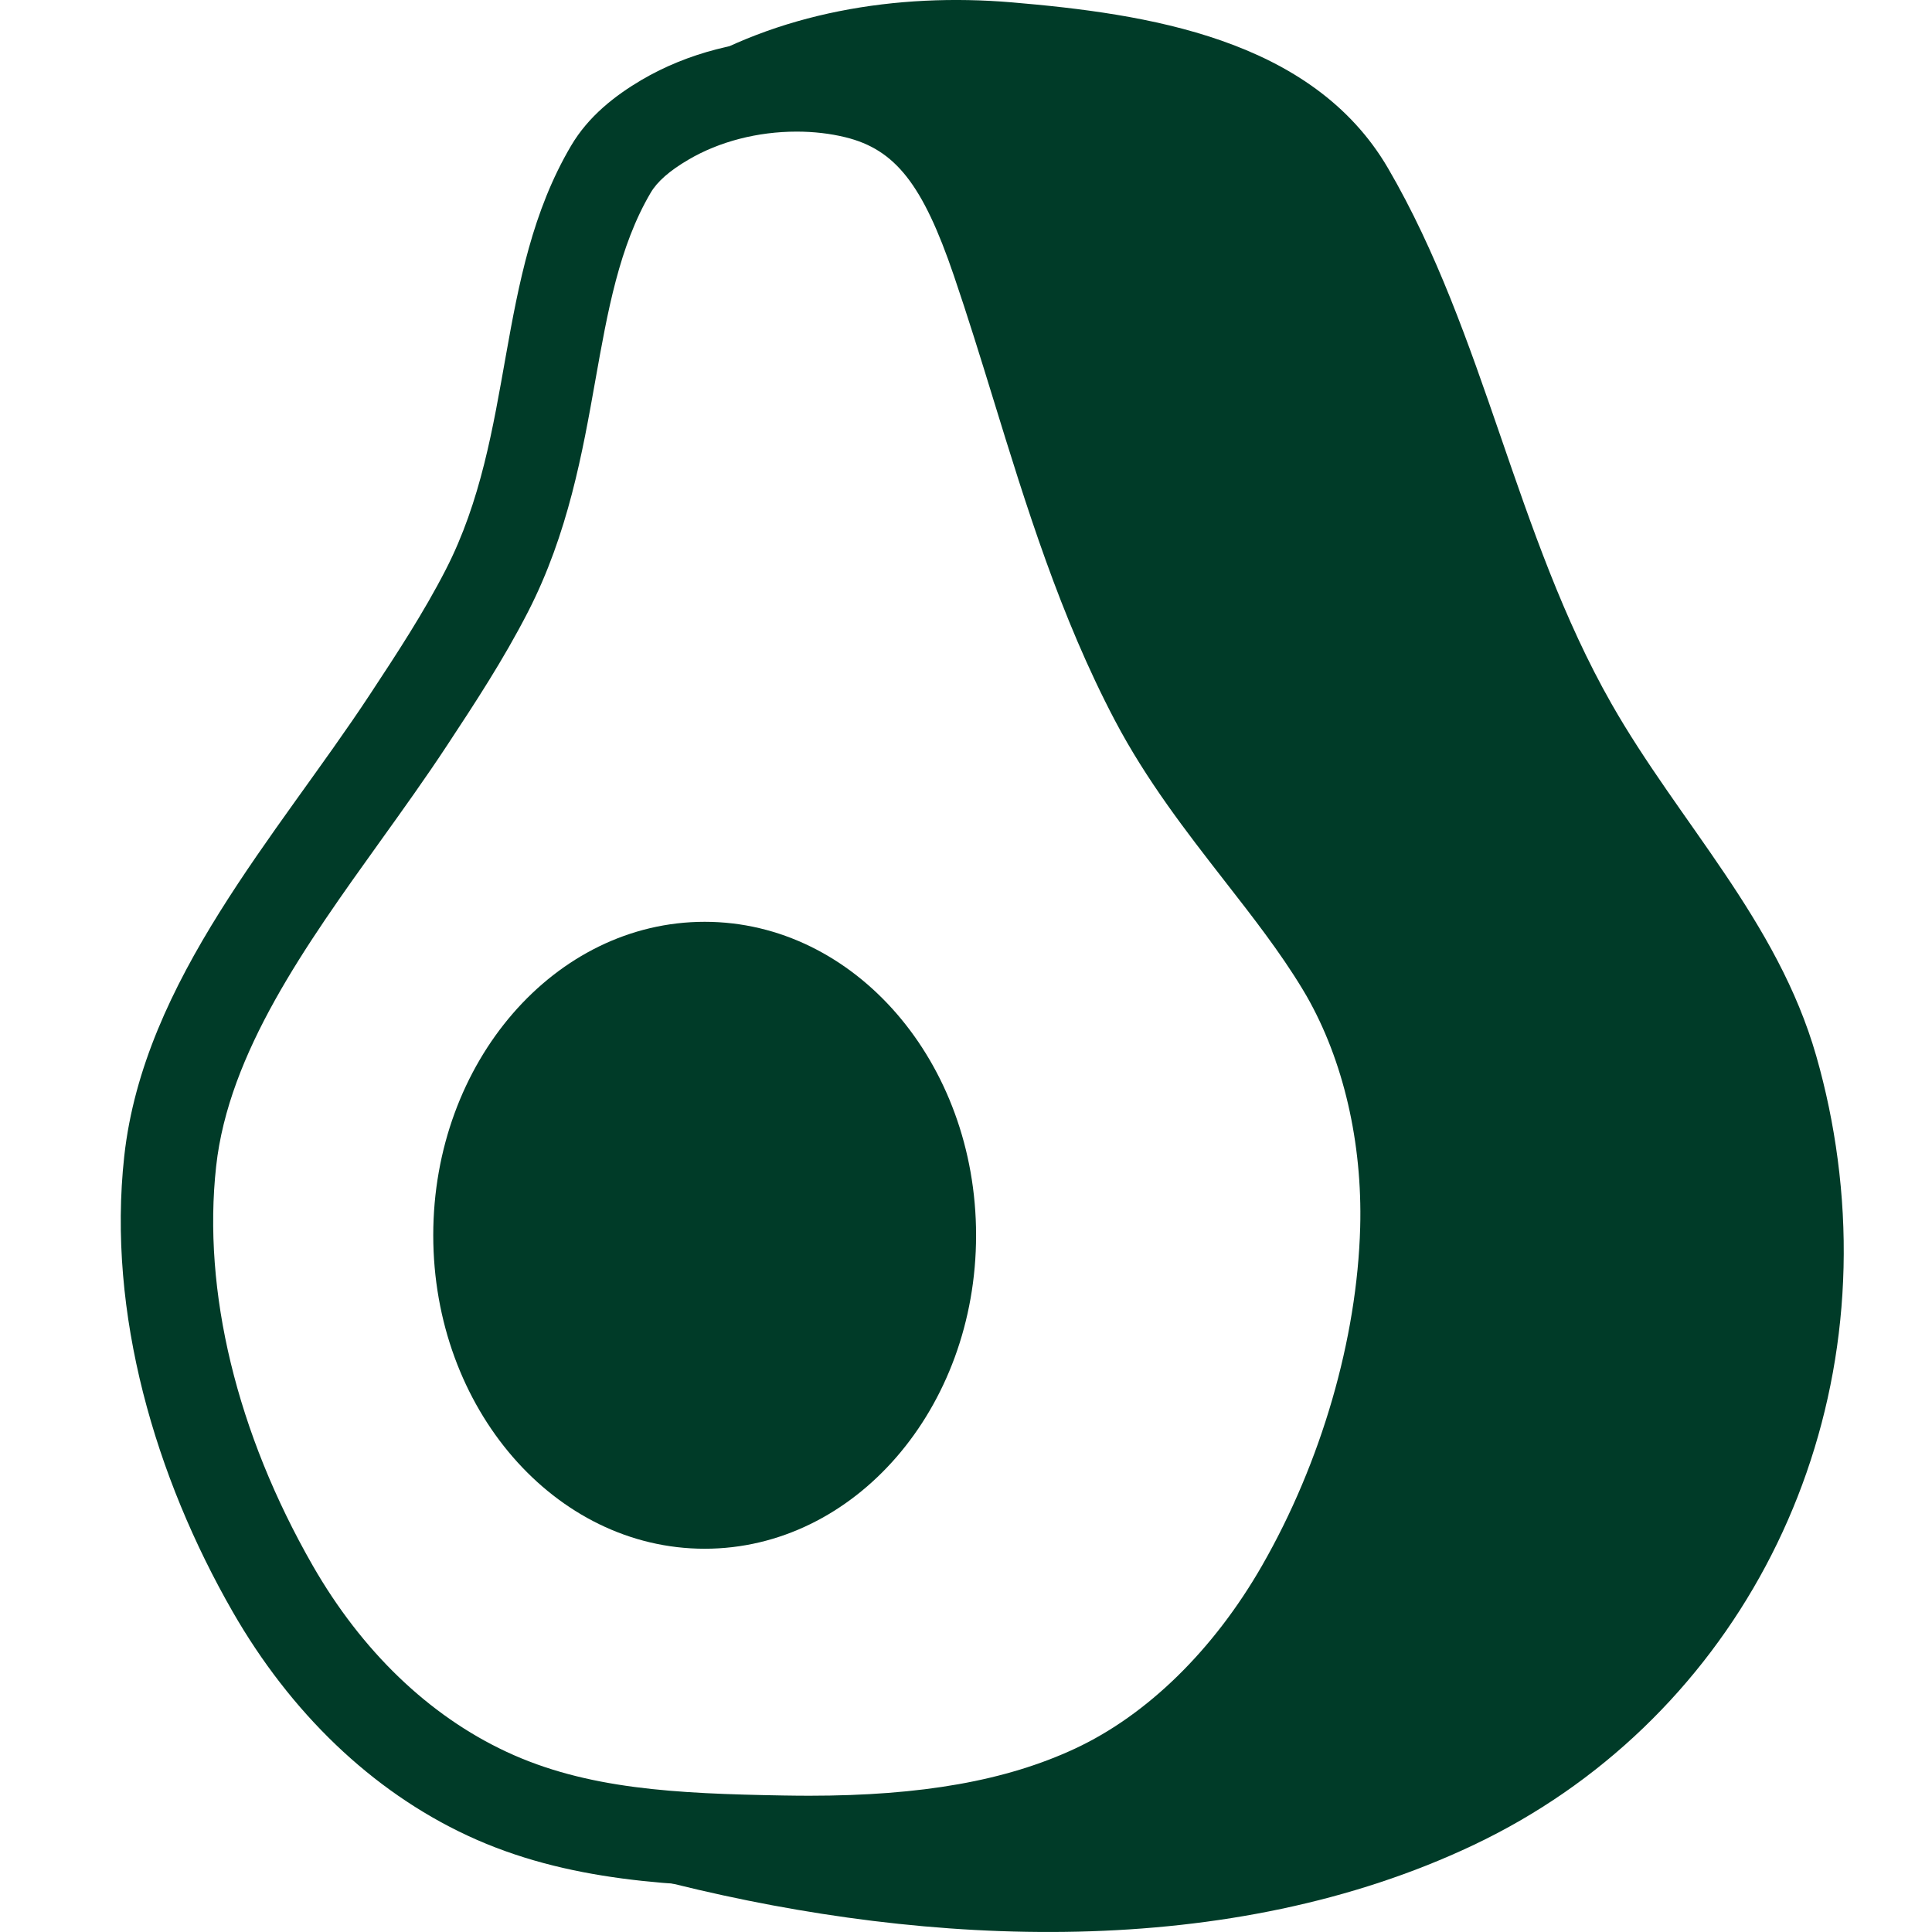
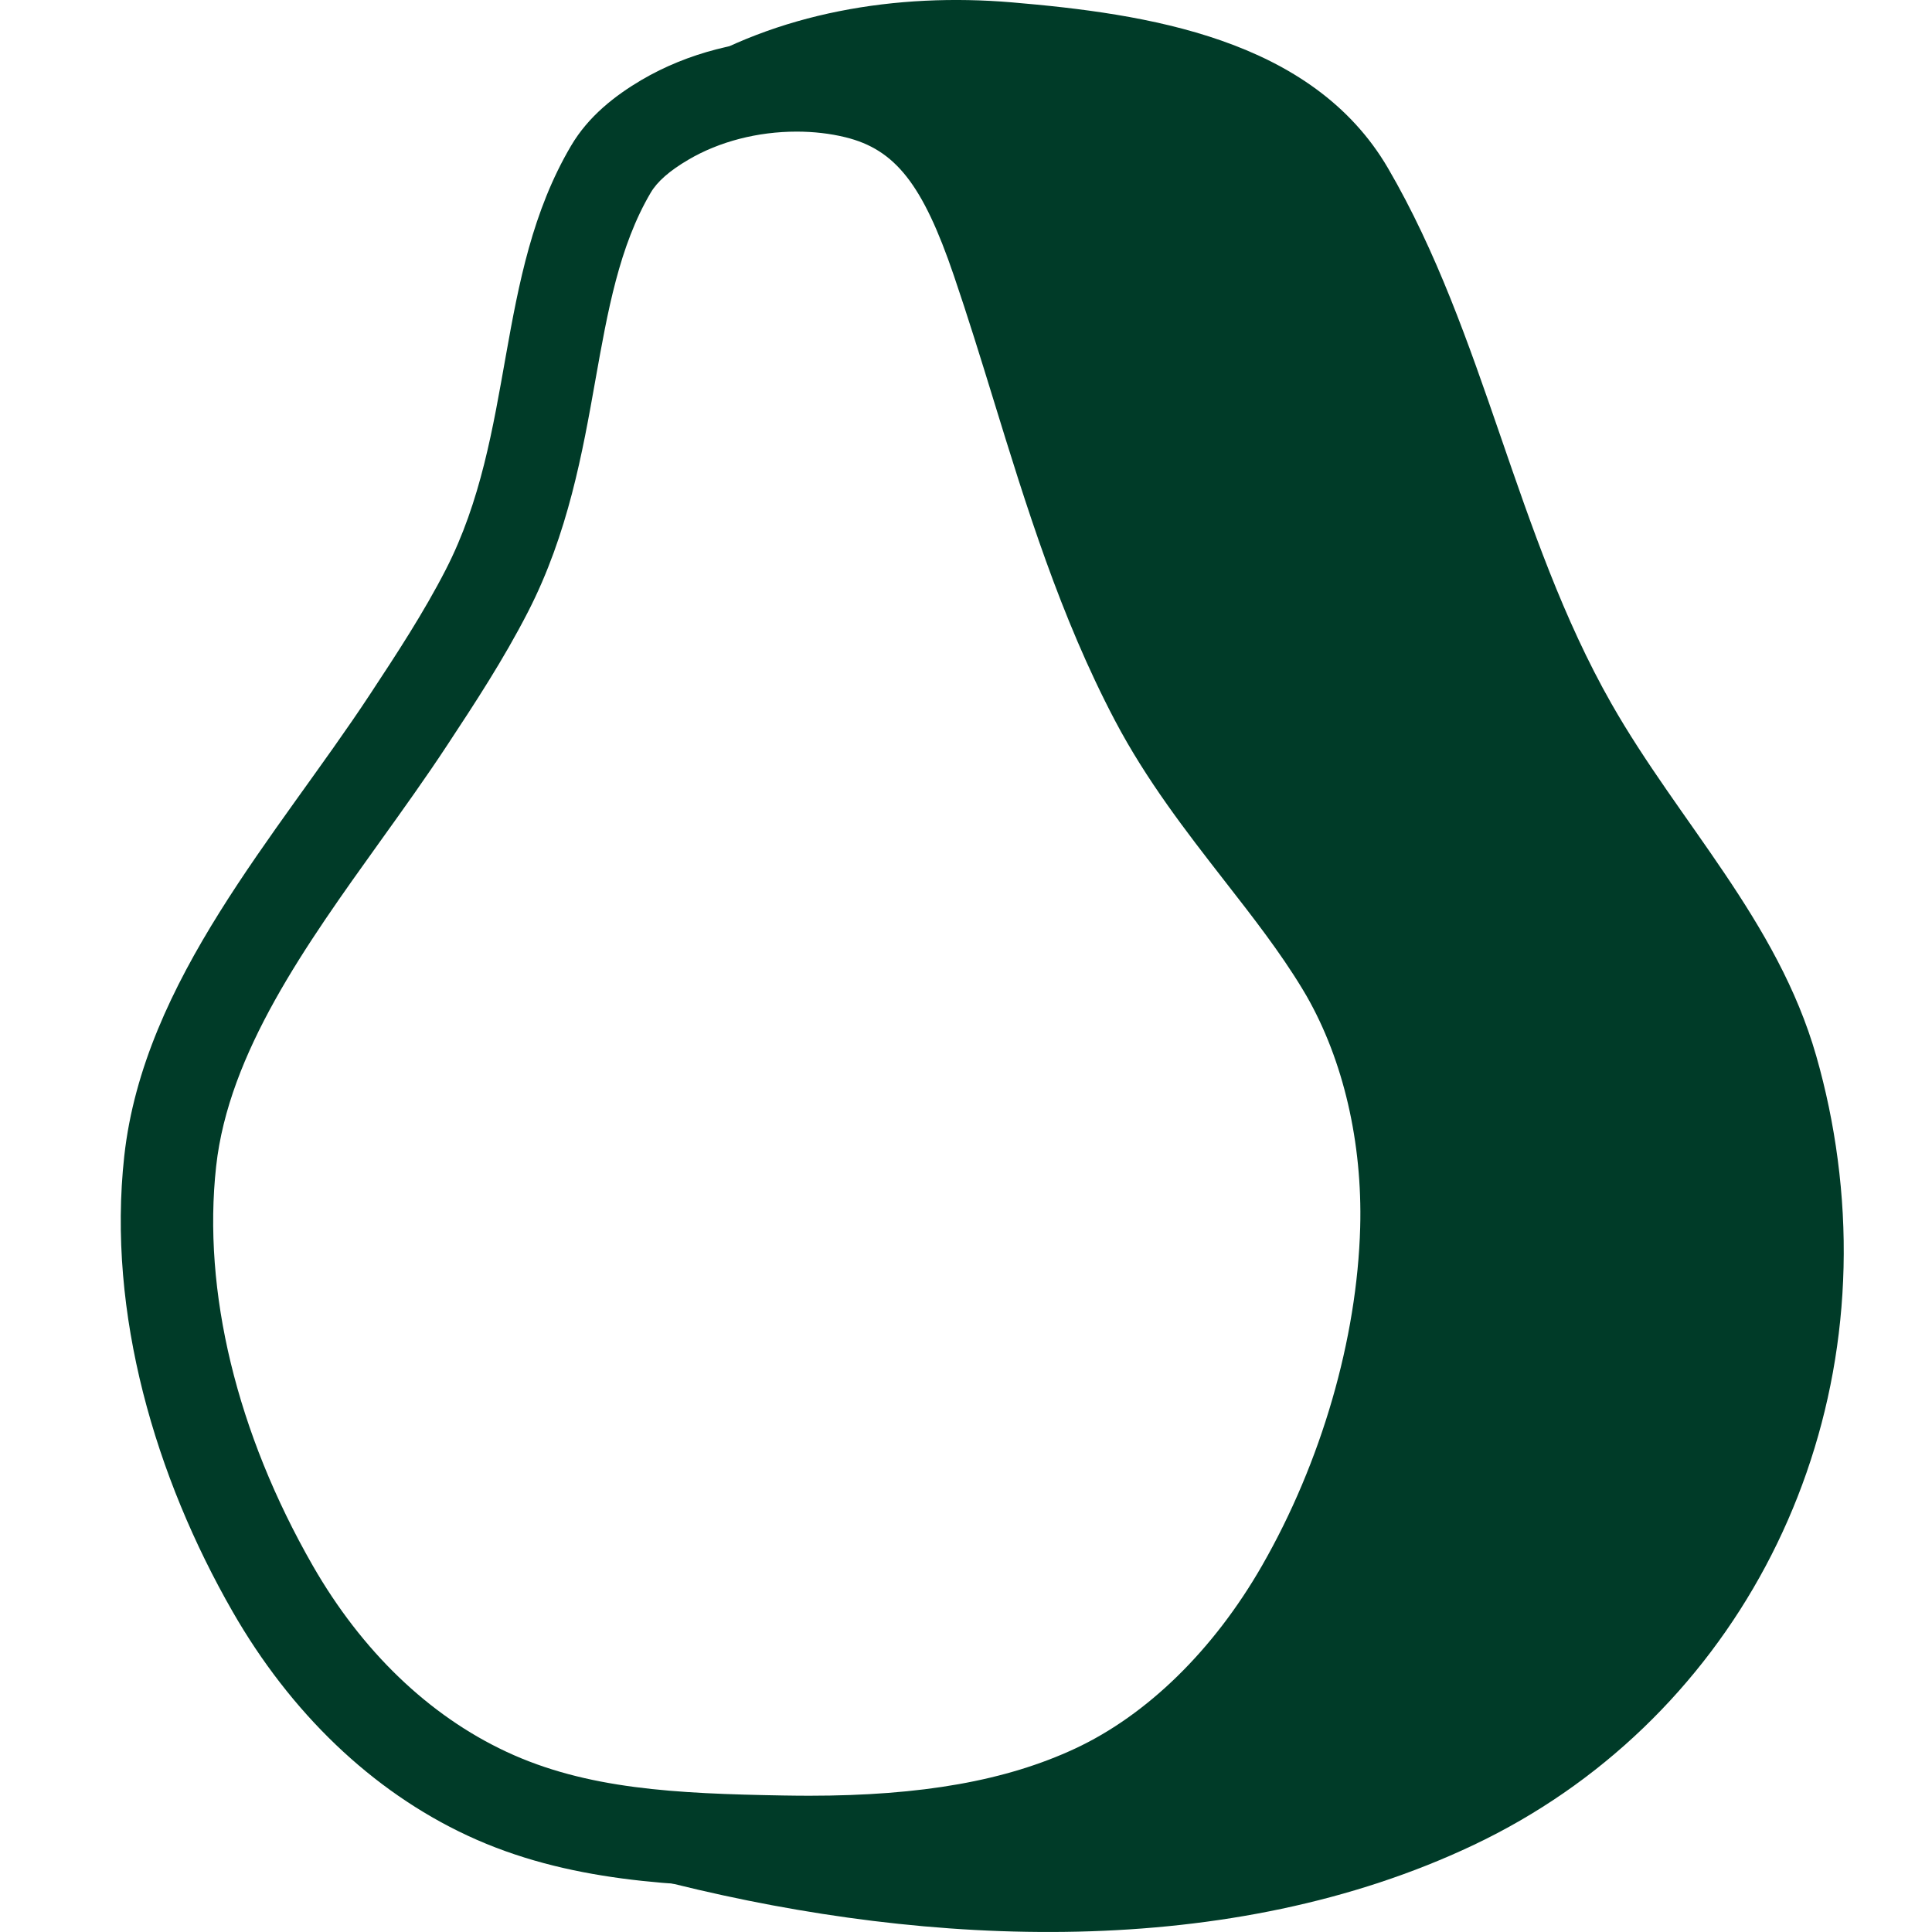
<svg xmlns="http://www.w3.org/2000/svg" fill="none" viewBox="0 0 32 32" height="32" width="32">
  <path fill="#003B28" d="M30.438 19.202C30.362 18.623 30.243 18.05 30.083 17.491C29.44 15.245 27.809 13.62 26.69 11.654C25.096 8.852 24.603 5.553 22.99 2.786C21.731 0.628 18.975 0.227 16.758 0.039C14.853 -0.122 12.866 0.202 11.25 1.212C10.898 1.432 10.525 1.809 10.674 2.192C10.676 2.197 10.679 2.201 10.681 2.205C10.782 2.13 10.893 2.056 11.015 1.984C11.641 1.617 12.415 1.414 13.194 1.414C13.537 1.414 13.869 1.453 14.182 1.53C15.444 1.839 16.013 2.824 16.522 4.314C16.752 4.99 16.969 5.695 17.179 6.376C17.715 8.118 18.27 9.919 19.142 11.576C19.635 12.513 20.269 13.327 20.882 14.115C21.37 14.741 21.831 15.333 22.221 15.976C22.249 16.023 22.276 16.069 22.302 16.115C22.983 17.304 23.334 18.808 23.293 20.35C23.239 22.32 22.61 24.494 21.566 26.314C20.688 27.845 19.468 29.032 18.13 29.656C16.884 30.238 15.381 30.509 13.4 30.509C13.253 30.509 13.106 30.507 12.96 30.505C11.505 30.48 10.175 30.421 8.951 30.048C9.228 30.81 10.414 31.018 11.172 31.206C15.406 32.253 20.359 32.476 24.407 30.559C28.627 28.559 31.076 24.028 30.438 19.202Z" />
  <path fill="#003B28" d="M22.968 15.735C22.938 15.682 22.907 15.63 22.876 15.579C21.953 14.056 20.655 12.806 19.82 11.219C18.644 8.982 18.062 6.456 17.247 4.067C16.72 2.523 16.031 1.193 14.365 0.786C13.99 0.694 13.595 0.648 13.195 0.648C12.306 0.648 11.393 0.874 10.628 1.323C10.187 1.583 9.745 1.926 9.457 2.417C8.185 4.578 8.547 7.168 7.383 9.436C7.014 10.154 6.572 10.827 6.13 11.498C4.595 13.832 2.379 16.235 2.058 19.15C1.771 21.759 2.578 24.472 3.853 26.694C4.811 28.364 6.154 29.662 7.741 30.402C9.395 31.174 11.192 31.239 12.947 31.269C13.098 31.272 13.249 31.273 13.401 31.273C15.104 31.273 16.863 31.091 18.454 30.349C19.983 29.636 21.311 28.297 22.23 26.694C23.294 24.84 24 22.535 24.058 20.37C24.102 18.765 23.76 17.119 22.968 15.735ZM20.903 25.932C20.102 27.328 19.003 28.404 17.807 28.962C16.666 29.494 15.266 29.743 13.401 29.743C13.258 29.743 13.116 29.741 12.974 29.739C11.188 29.708 9.716 29.635 8.388 29.015C7.103 28.415 5.994 27.349 5.181 25.933C3.921 23.735 3.352 21.386 3.58 19.318C3.787 17.437 5.065 15.654 6.3 13.931C6.673 13.411 7.058 12.874 7.409 12.34C7.866 11.646 8.338 10.928 8.745 10.135C9.41 8.84 9.65 7.487 9.862 6.293C10.065 5.154 10.256 4.078 10.777 3.193C10.886 3.007 11.091 2.827 11.404 2.644C11.914 2.344 12.55 2.18 13.195 2.18C13.476 2.18 13.748 2.211 14.001 2.273C14.83 2.476 15.284 3.054 15.798 4.562C16.025 5.227 16.241 5.926 16.449 6.601C16.995 8.376 17.561 10.212 18.466 11.932C18.991 12.929 19.646 13.771 20.279 14.585C20.753 15.193 21.201 15.768 21.567 16.372C21.592 16.413 21.616 16.454 21.64 16.495C22.251 17.563 22.567 18.925 22.529 20.329C22.478 22.176 21.886 24.219 20.903 25.932Z" />
-   <path fill="#003B28" d="M11.672 25.652C14.155 25.652 16.167 23.327 16.167 20.46C16.167 17.592 14.155 15.268 11.672 15.268C9.189 15.268 7.176 17.592 7.176 20.46C7.176 23.327 9.189 25.652 11.672 25.652Z" />
</svg>